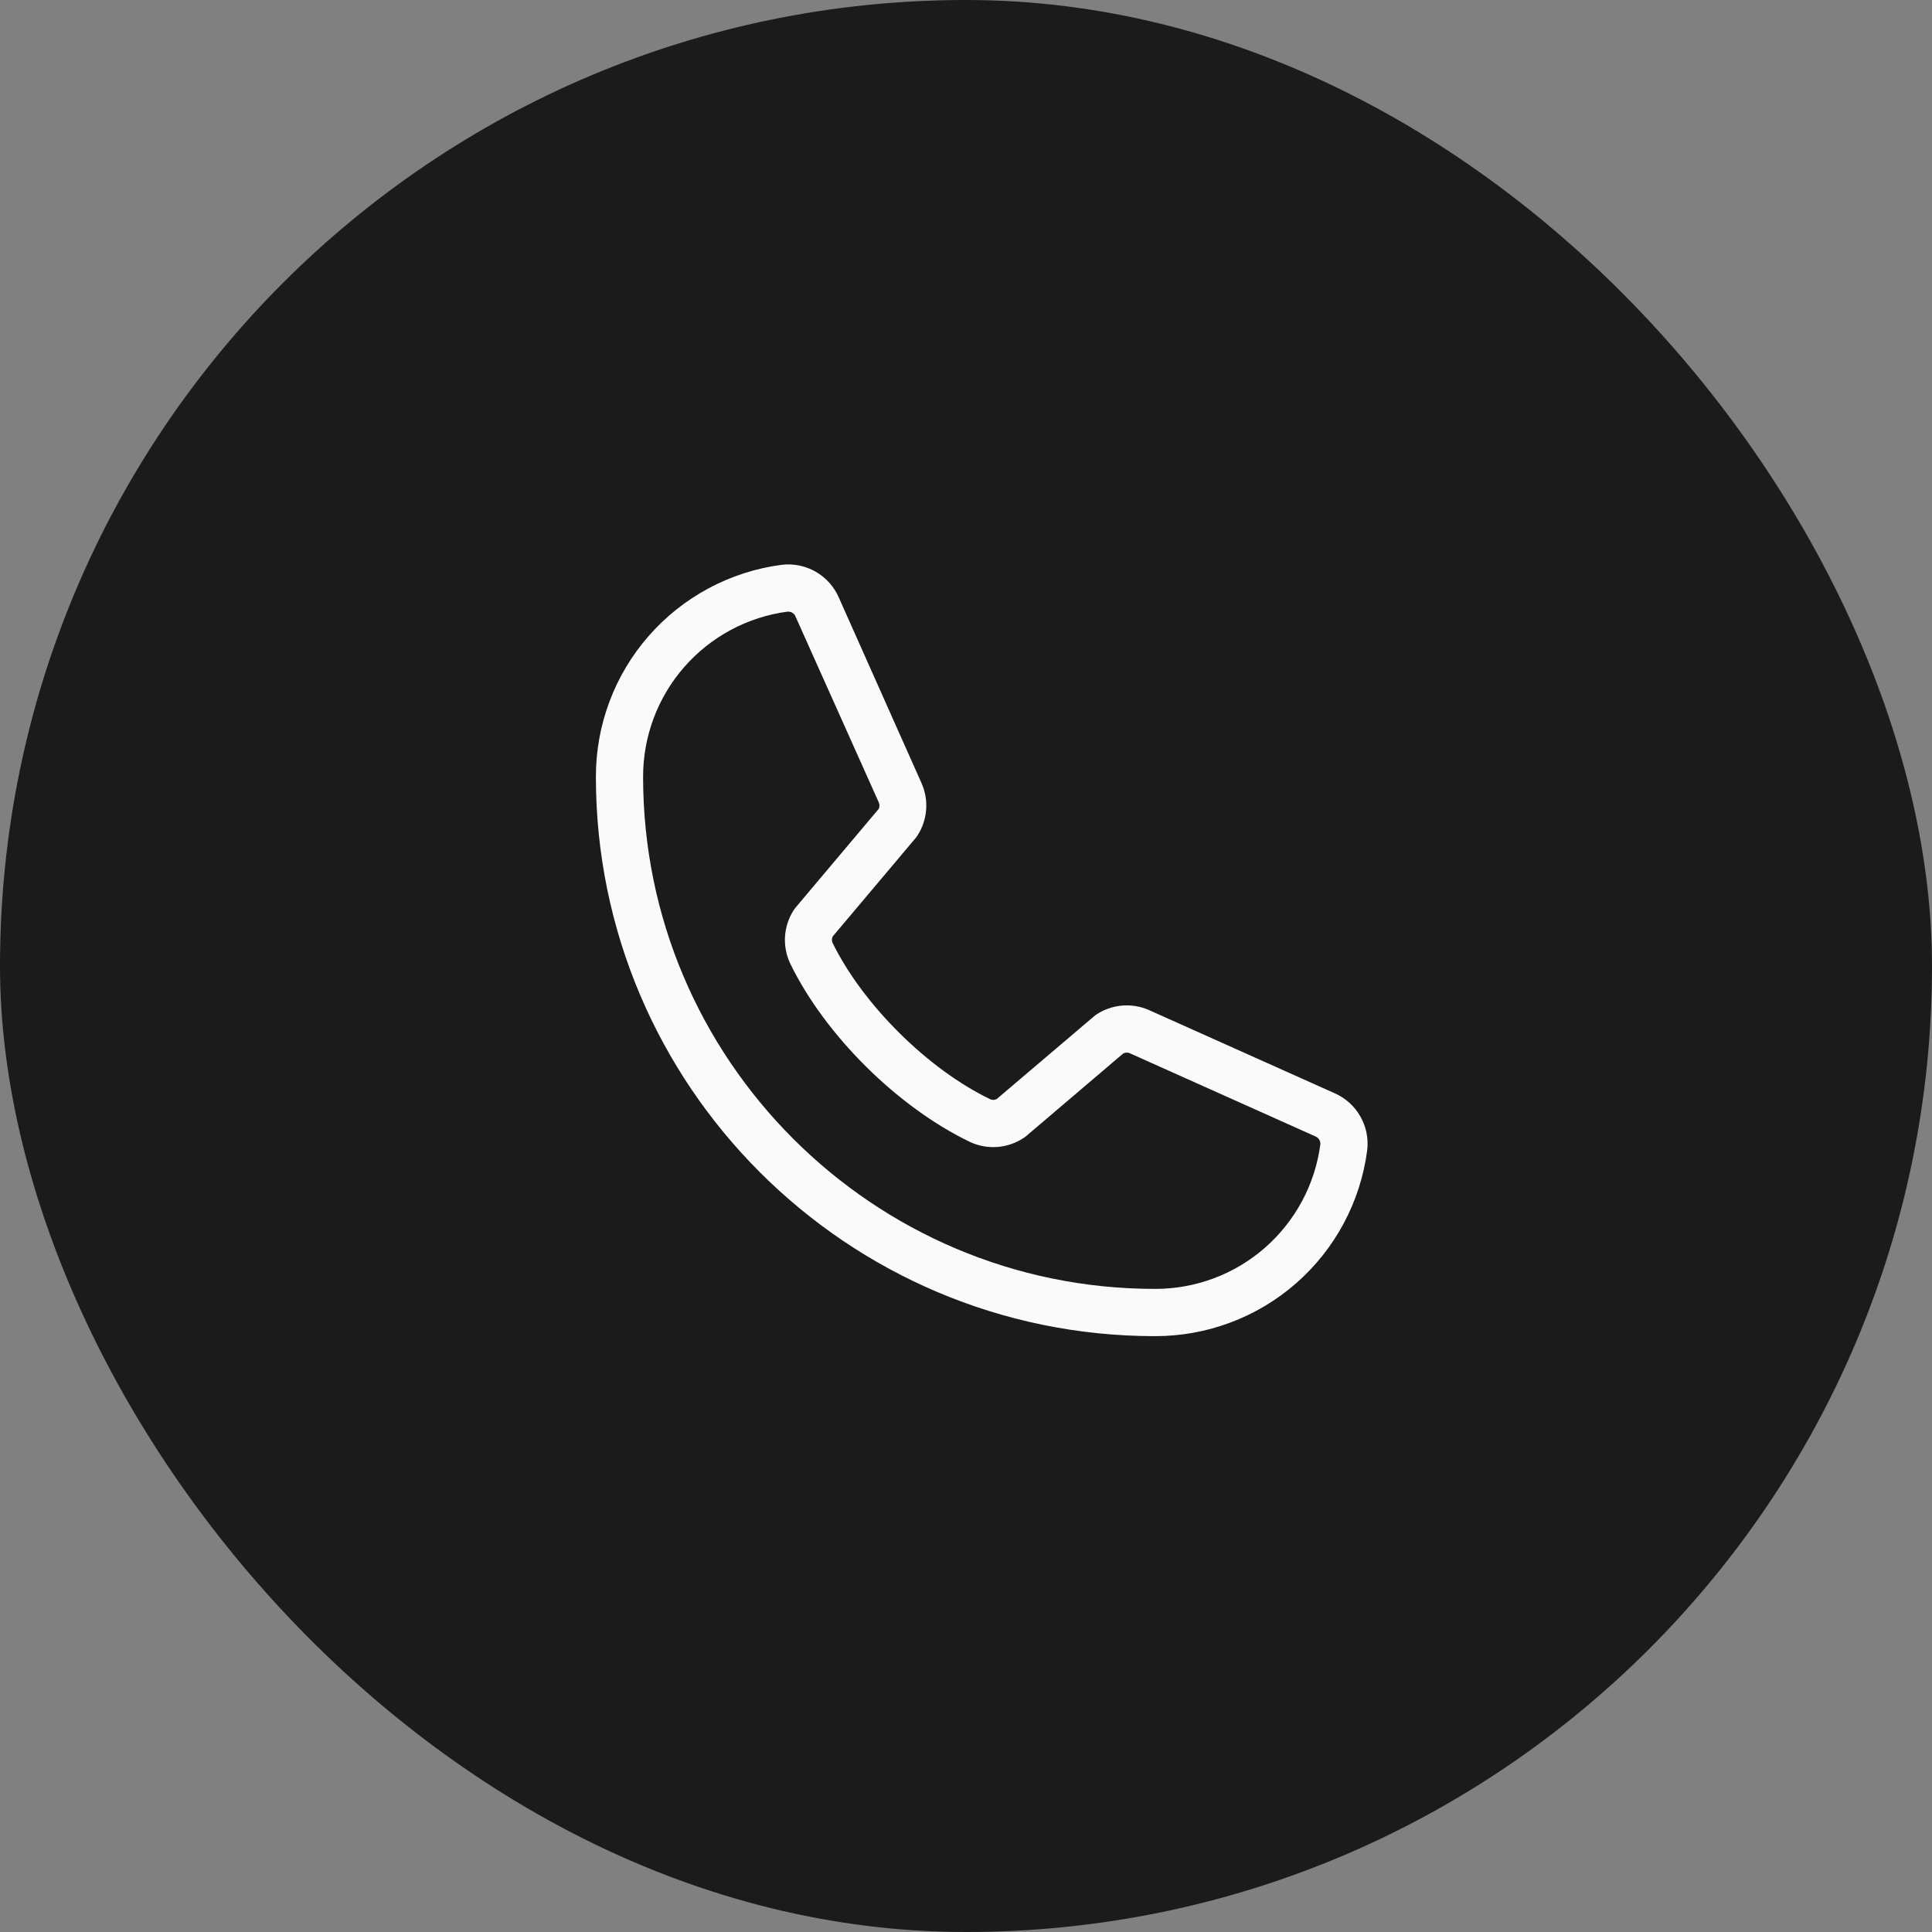
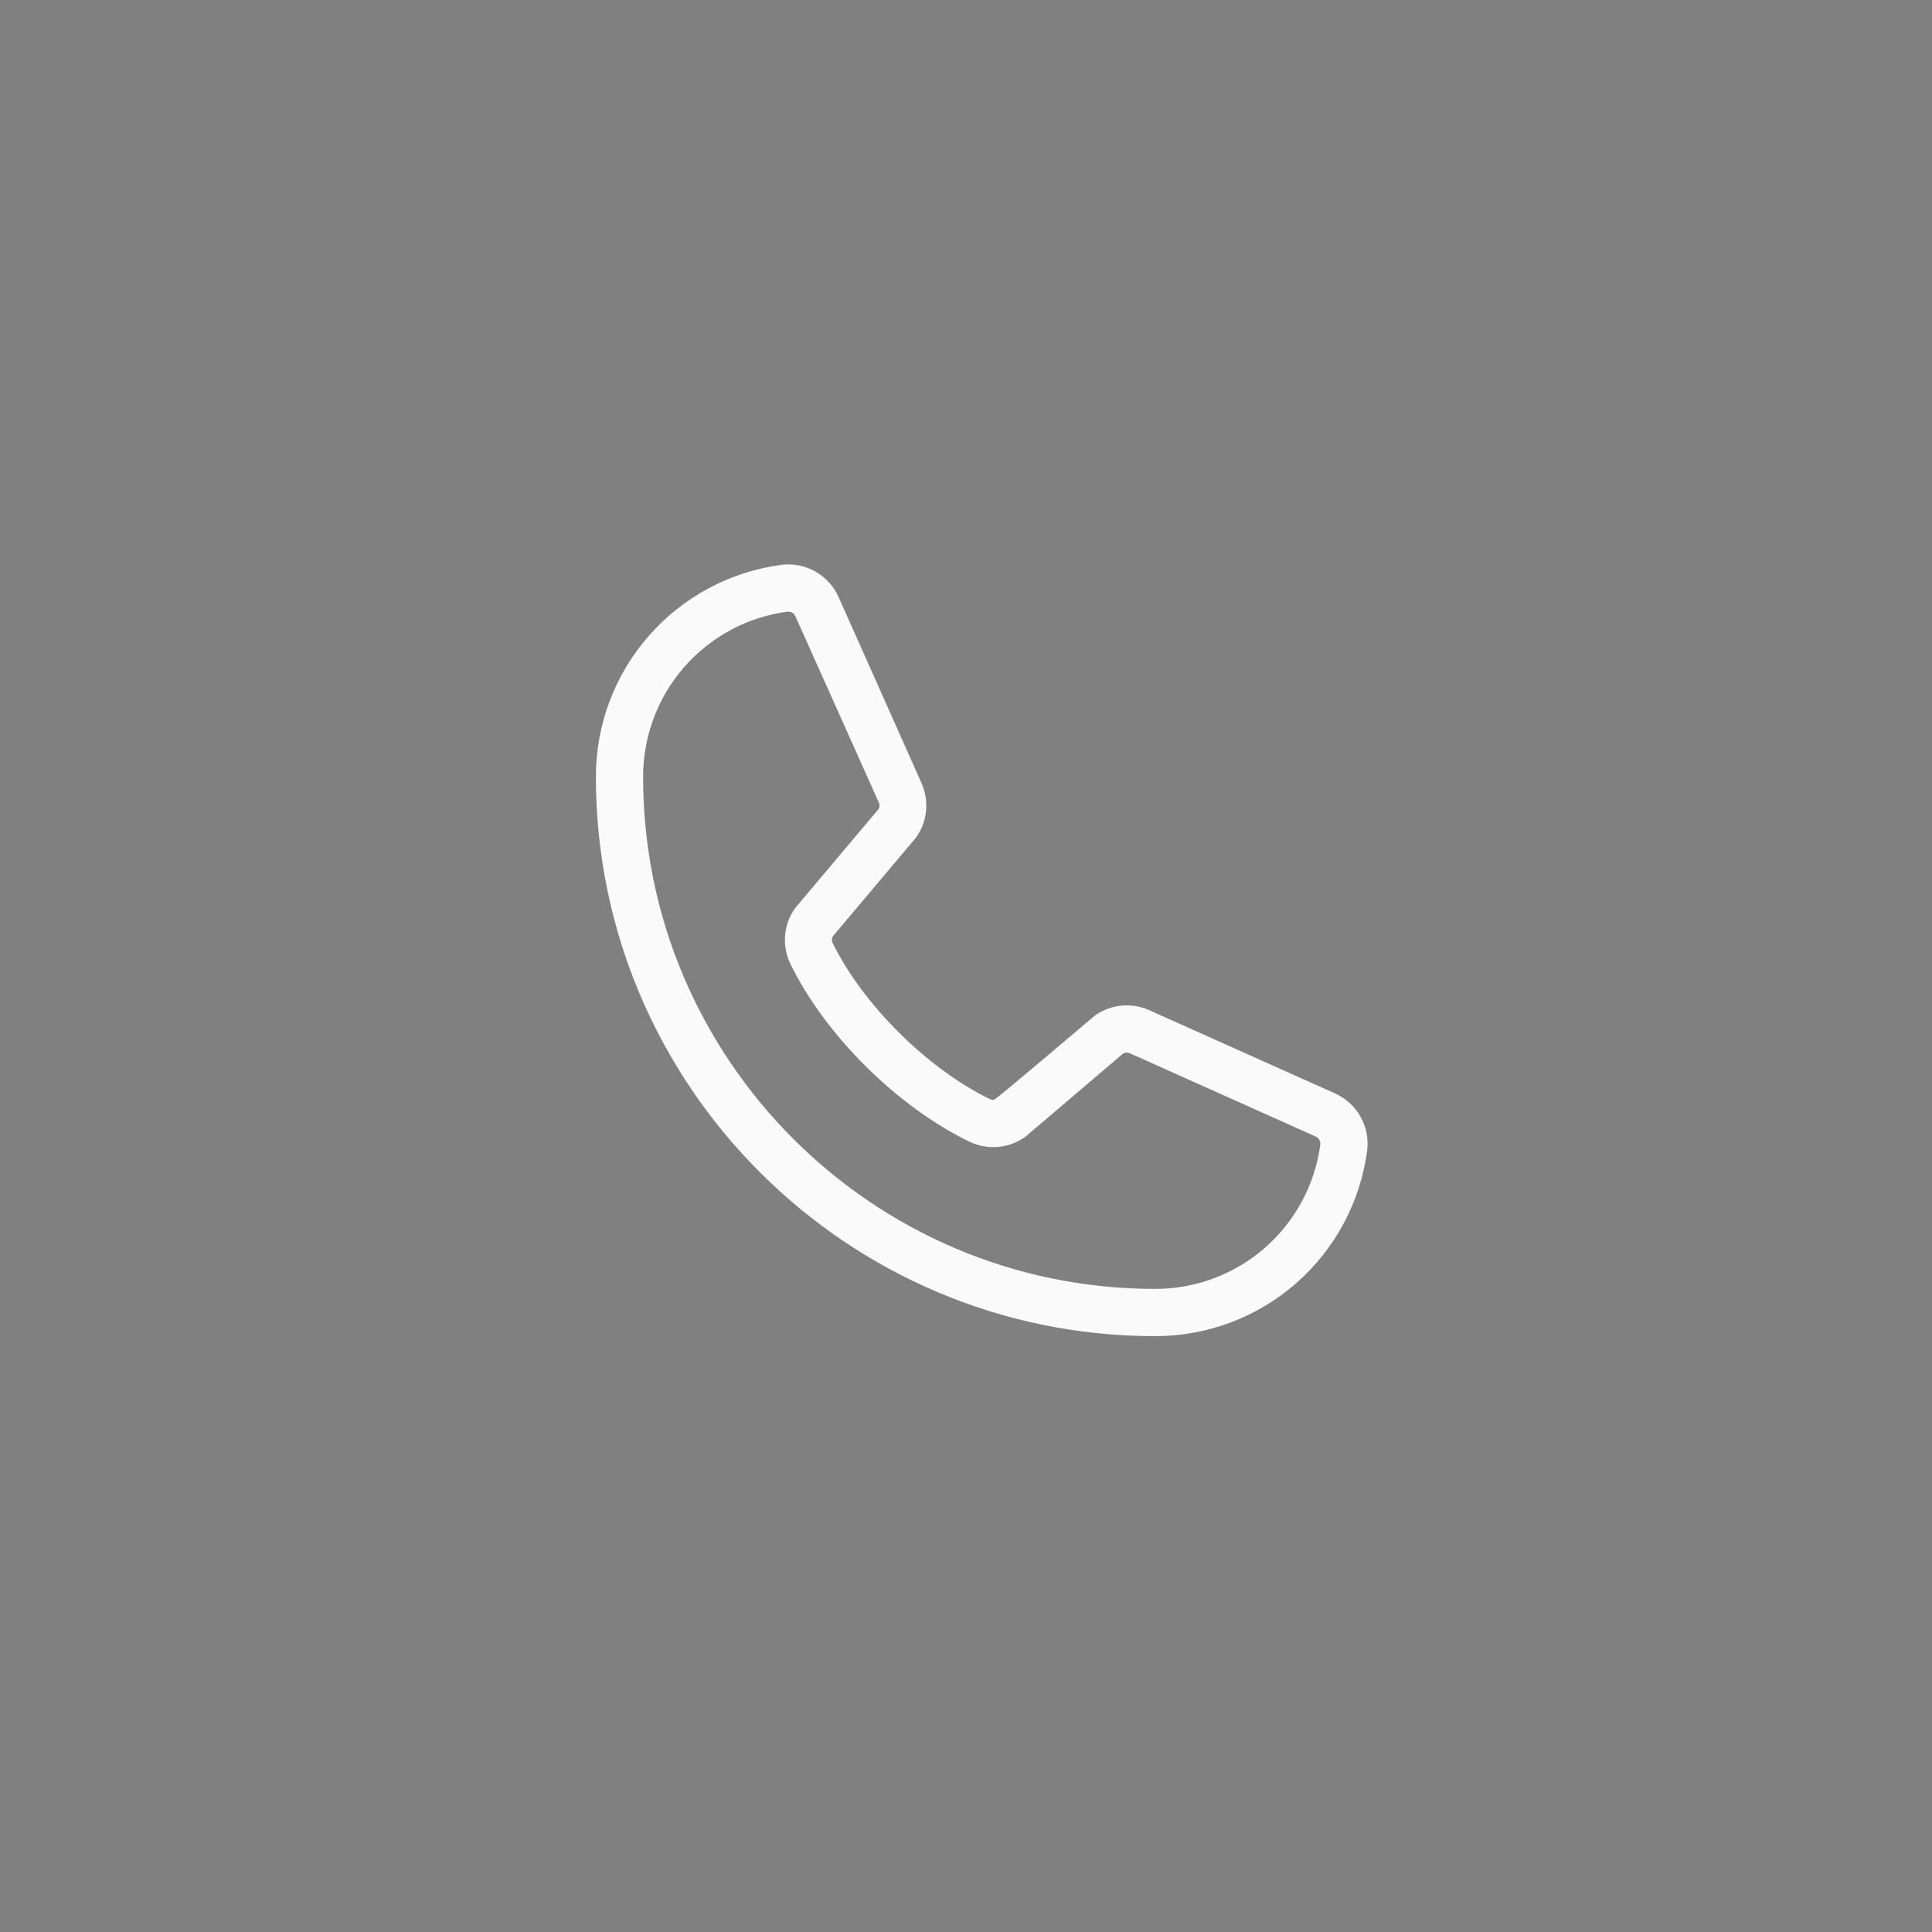
<svg xmlns="http://www.w3.org/2000/svg" width="46" height="46" viewBox="0 0 46 46" fill="none">
  <rect x="0" y="0" width="46" height="46" fill="#808080" stroke="none" />
-   <rect width="46" height="46" rx="23" fill="#1B1B1B" />
-   <path d="M31.774 26.028L27.345 24.044C27.145 23.958 26.926 23.923 26.708 23.943C26.491 23.963 26.282 24.037 26.1 24.158C26.082 24.17 26.064 24.183 26.048 24.198L23.733 26.166C23.709 26.179 23.682 26.187 23.655 26.188C23.628 26.189 23.601 26.183 23.576 26.172C22.088 25.454 20.547 23.922 19.826 22.455C19.814 22.43 19.807 22.403 19.807 22.376C19.807 22.349 19.814 22.322 19.826 22.297L21.801 19.953C21.815 19.936 21.828 19.918 21.84 19.899C21.96 19.717 22.032 19.508 22.05 19.29C22.069 19.073 22.032 18.855 21.945 18.655L19.975 14.234C19.863 13.973 19.669 13.755 19.423 13.613C19.177 13.472 18.892 13.414 18.61 13.448C17.385 13.609 16.26 14.211 15.446 15.141C14.632 16.07 14.185 17.265 14.188 18.5C14.188 25.841 20.159 31.813 27.5 31.813C28.736 31.815 29.93 31.368 30.86 30.554C31.789 29.74 32.391 28.616 32.552 27.391C32.587 27.11 32.529 26.826 32.389 26.581C32.249 26.335 32.033 26.141 31.774 26.028ZM27.5 30.688C20.78 30.688 15.312 25.22 15.312 18.5C15.309 17.538 15.657 16.608 16.289 15.884C16.922 15.159 17.797 14.689 18.75 14.563H18.772C18.81 14.563 18.846 14.576 18.877 14.598C18.908 14.619 18.931 14.65 18.944 14.686L20.922 19.102C20.934 19.127 20.94 19.153 20.94 19.18C20.94 19.207 20.934 19.234 20.922 19.259L18.943 21.608C18.929 21.625 18.915 21.643 18.903 21.662C18.779 21.851 18.706 22.068 18.691 22.294C18.677 22.519 18.72 22.745 18.818 22.949C19.649 24.651 21.365 26.354 23.086 27.185C23.291 27.283 23.518 27.325 23.744 27.309C23.97 27.292 24.189 27.217 24.377 27.091C24.395 27.079 24.413 27.066 24.43 27.052L26.743 25.083C26.766 25.071 26.791 25.064 26.817 25.062C26.843 25.061 26.869 25.065 26.893 25.074L31.323 27.059C31.359 27.074 31.39 27.101 31.41 27.134C31.43 27.168 31.44 27.207 31.437 27.246C31.311 28.2 30.841 29.076 30.117 29.709C29.393 30.343 28.462 30.69 27.5 30.688Z" fill="#FAFAFA" />
+   <path d="M31.774 26.028L27.345 24.044C27.145 23.958 26.926 23.923 26.708 23.943C26.491 23.963 26.282 24.037 26.1 24.158C26.082 24.17 26.064 24.183 26.048 24.198C23.709 26.179 23.682 26.187 23.655 26.188C23.628 26.189 23.601 26.183 23.576 26.172C22.088 25.454 20.547 23.922 19.826 22.455C19.814 22.43 19.807 22.403 19.807 22.376C19.807 22.349 19.814 22.322 19.826 22.297L21.801 19.953C21.815 19.936 21.828 19.918 21.84 19.899C21.96 19.717 22.032 19.508 22.05 19.29C22.069 19.073 22.032 18.855 21.945 18.655L19.975 14.234C19.863 13.973 19.669 13.755 19.423 13.613C19.177 13.472 18.892 13.414 18.61 13.448C17.385 13.609 16.26 14.211 15.446 15.141C14.632 16.07 14.185 17.265 14.188 18.5C14.188 25.841 20.159 31.813 27.5 31.813C28.736 31.815 29.93 31.368 30.86 30.554C31.789 29.74 32.391 28.616 32.552 27.391C32.587 27.11 32.529 26.826 32.389 26.581C32.249 26.335 32.033 26.141 31.774 26.028ZM27.5 30.688C20.78 30.688 15.312 25.22 15.312 18.5C15.309 17.538 15.657 16.608 16.289 15.884C16.922 15.159 17.797 14.689 18.75 14.563H18.772C18.81 14.563 18.846 14.576 18.877 14.598C18.908 14.619 18.931 14.65 18.944 14.686L20.922 19.102C20.934 19.127 20.94 19.153 20.94 19.18C20.94 19.207 20.934 19.234 20.922 19.259L18.943 21.608C18.929 21.625 18.915 21.643 18.903 21.662C18.779 21.851 18.706 22.068 18.691 22.294C18.677 22.519 18.72 22.745 18.818 22.949C19.649 24.651 21.365 26.354 23.086 27.185C23.291 27.283 23.518 27.325 23.744 27.309C23.97 27.292 24.189 27.217 24.377 27.091C24.395 27.079 24.413 27.066 24.43 27.052L26.743 25.083C26.766 25.071 26.791 25.064 26.817 25.062C26.843 25.061 26.869 25.065 26.893 25.074L31.323 27.059C31.359 27.074 31.39 27.101 31.41 27.134C31.43 27.168 31.44 27.207 31.437 27.246C31.311 28.2 30.841 29.076 30.117 29.709C29.393 30.343 28.462 30.69 27.5 30.688Z" fill="#FAFAFA" />
</svg>